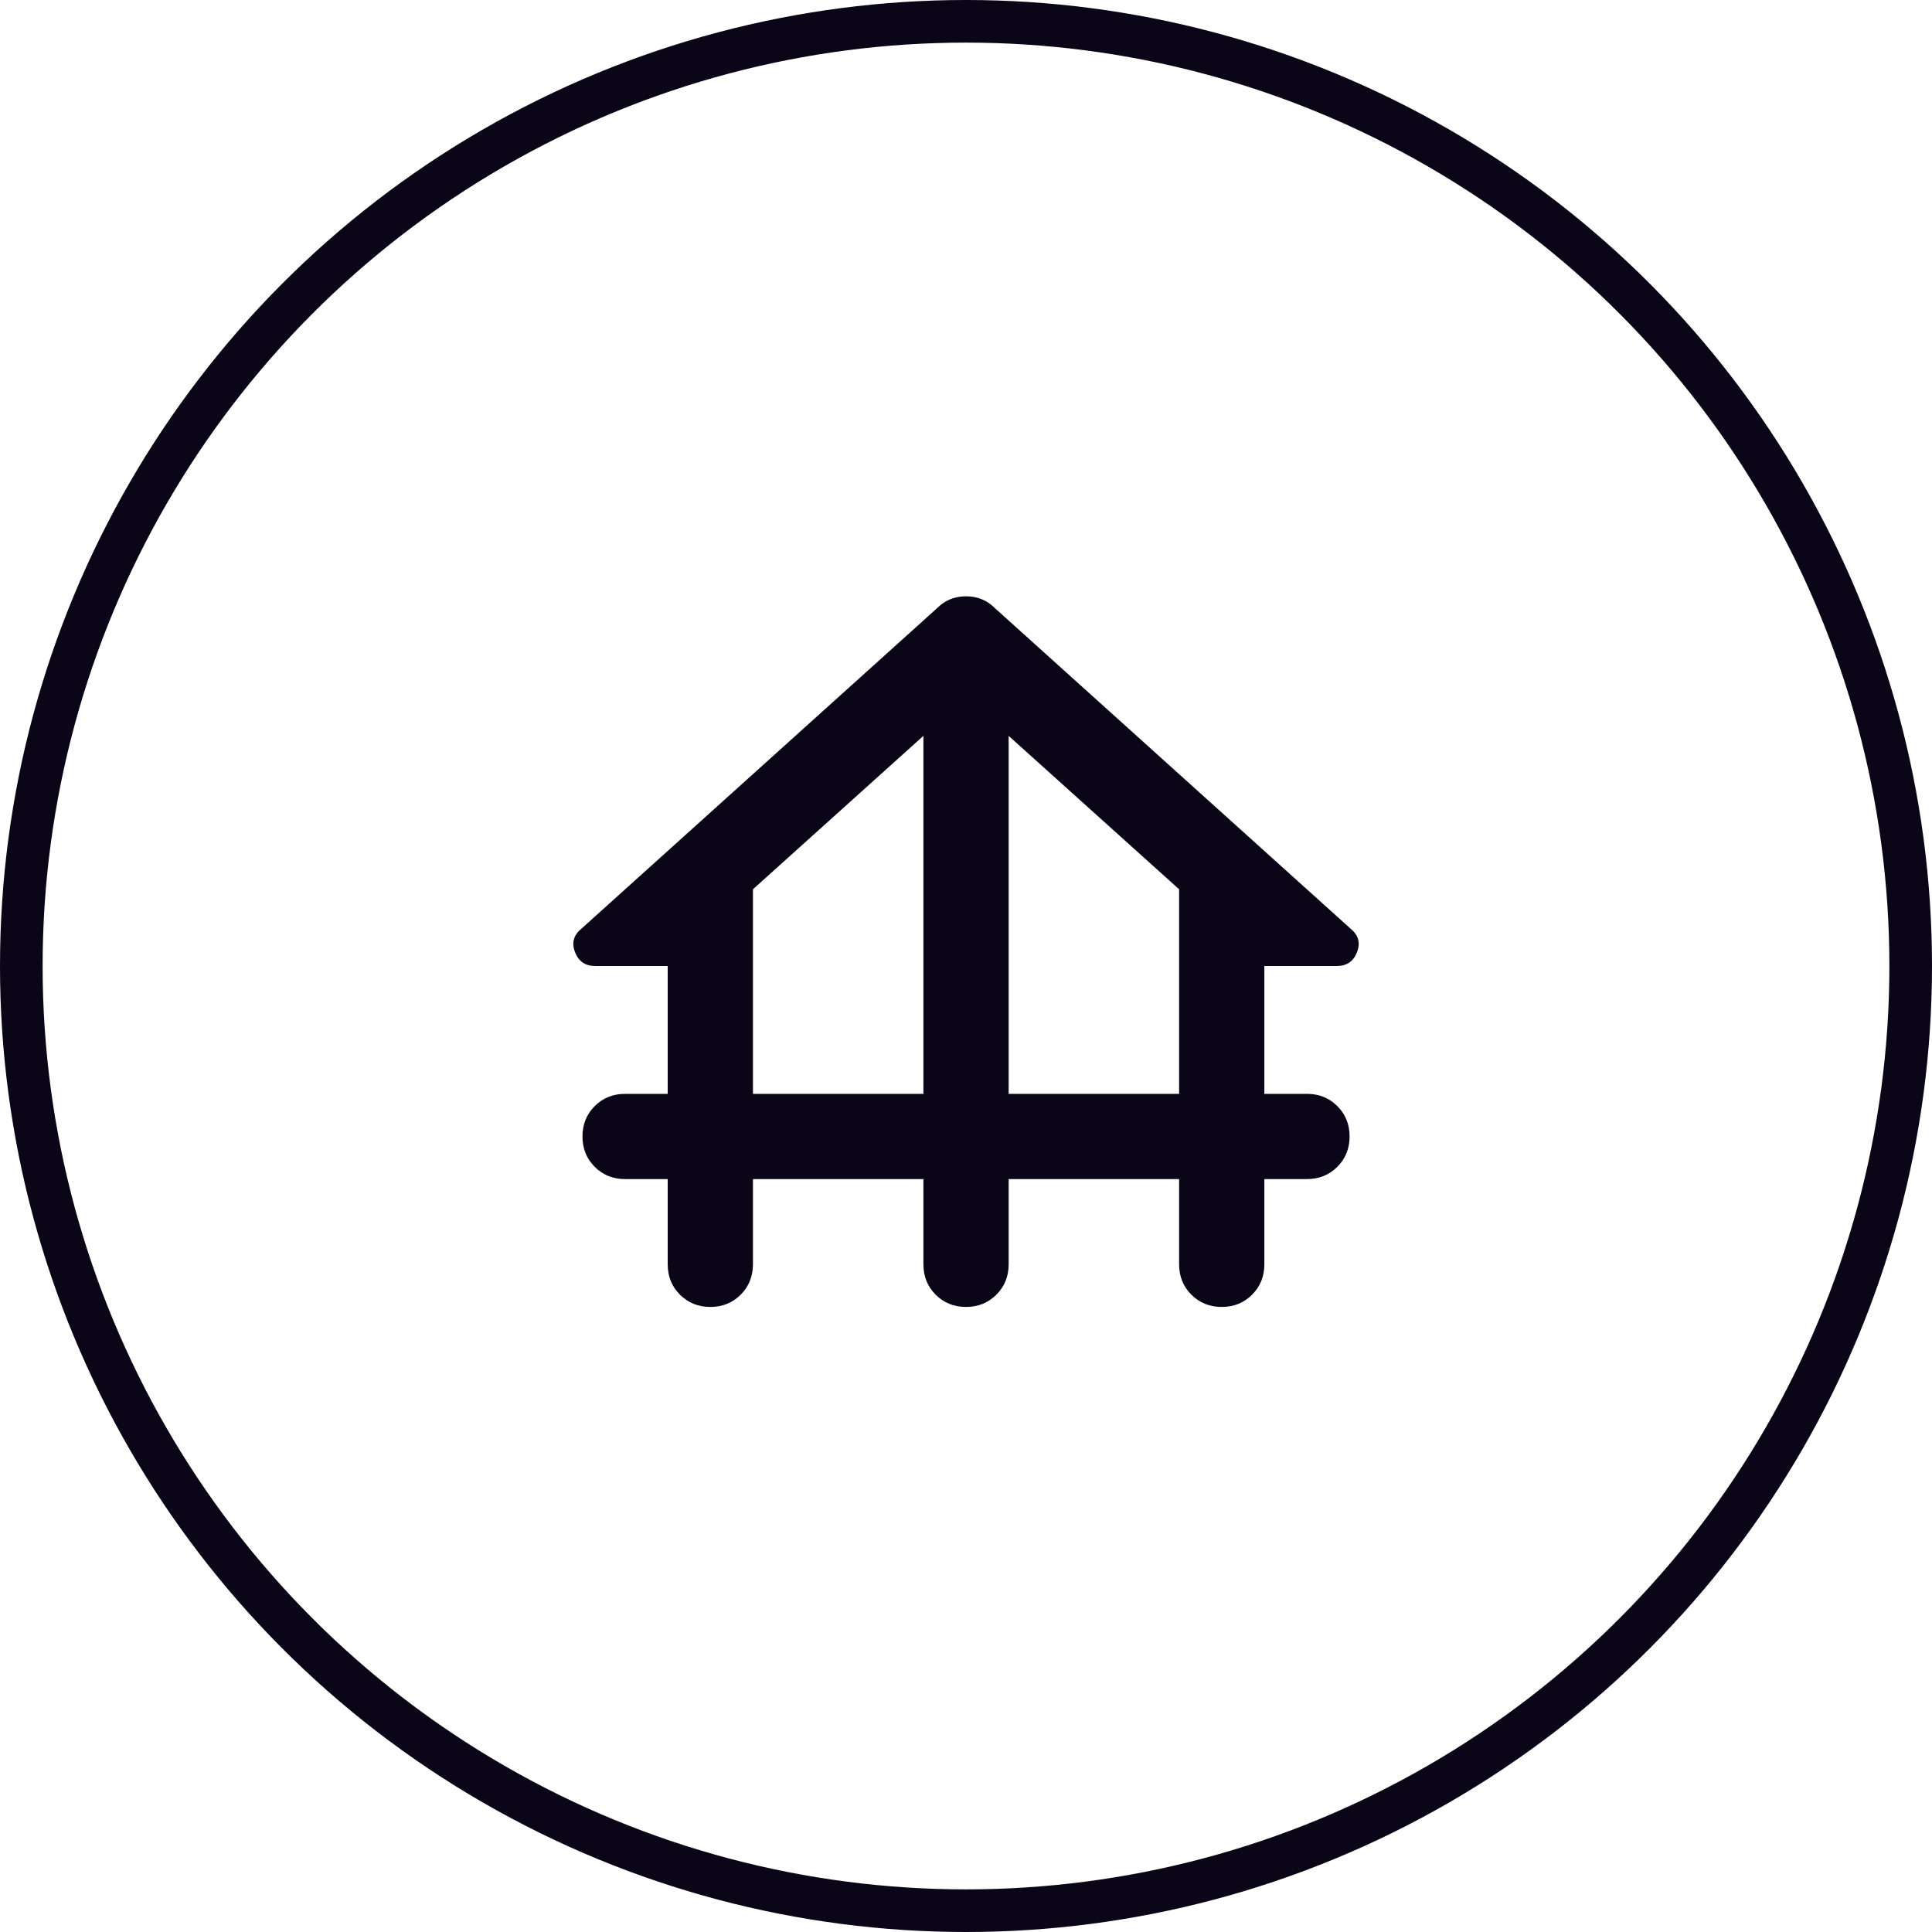
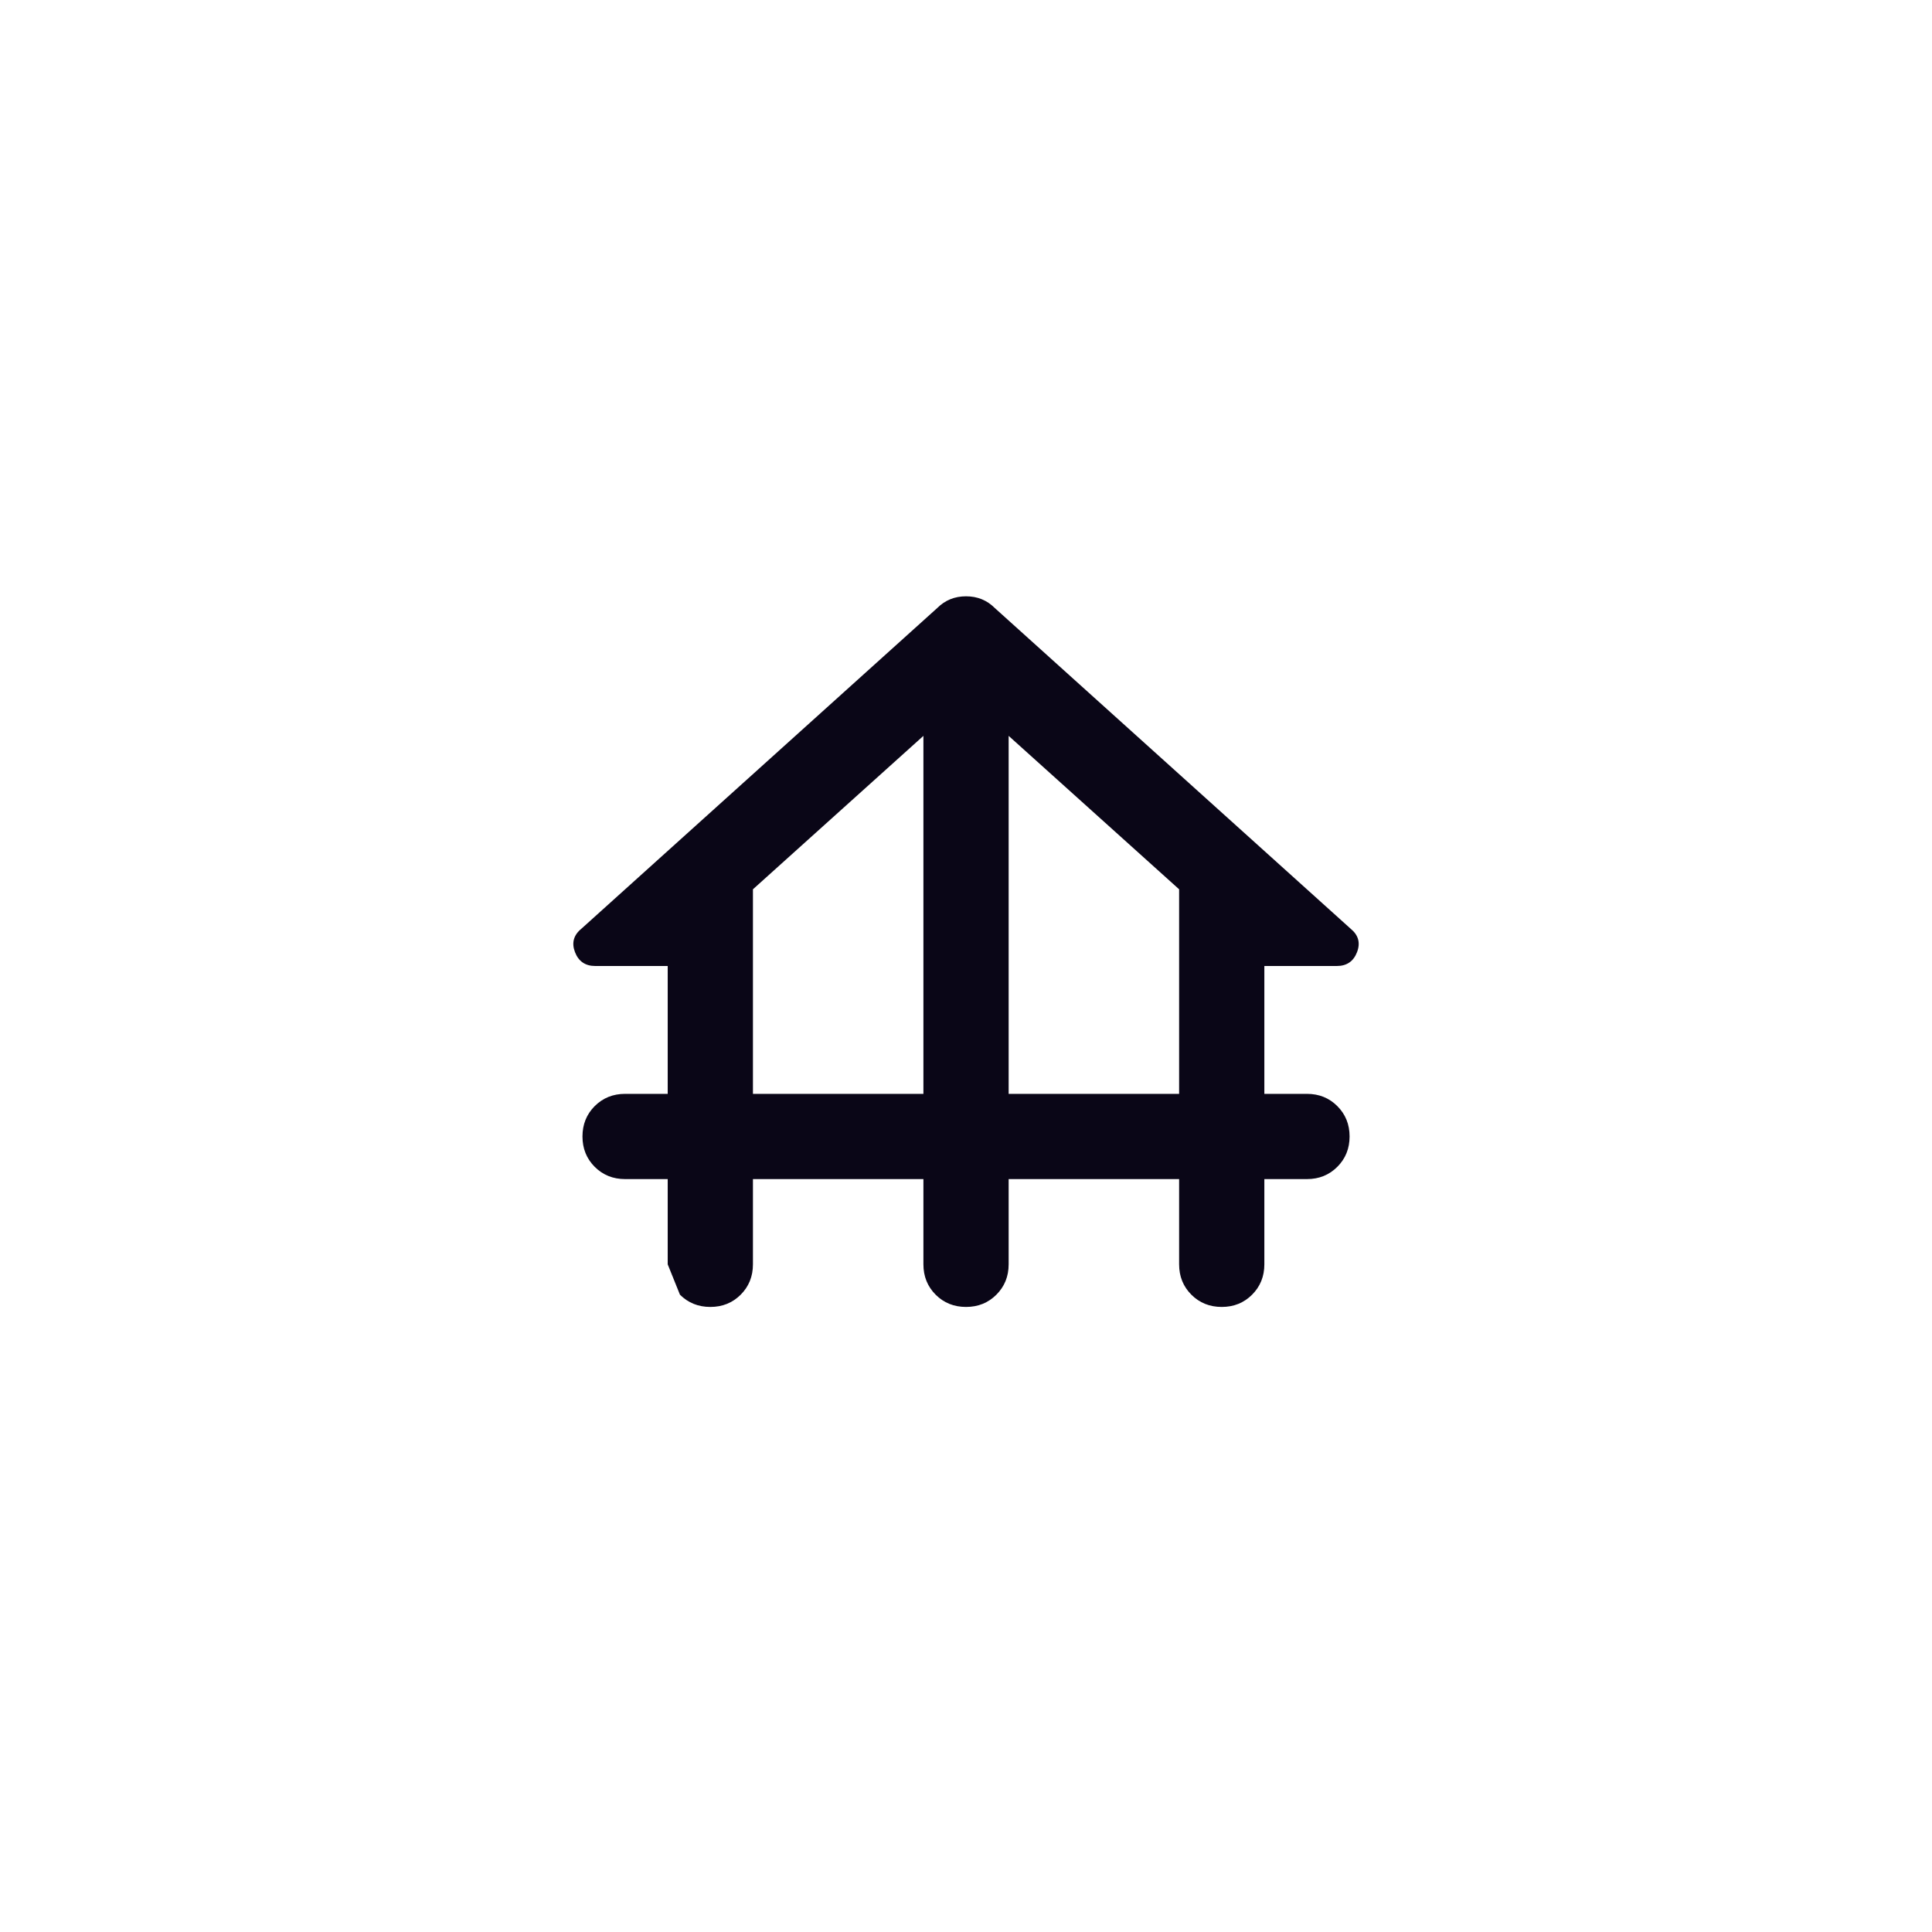
<svg xmlns="http://www.w3.org/2000/svg" width="68" height="68" viewBox="0 0 68 68" fill="none">
-   <path d="M23.501 44.5V41.5H22.001C21.576 41.5 21.22 41.356 20.932 41.069C20.645 40.781 20.501 40.425 20.501 40C20.501 39.575 20.645 39.219 20.932 38.931C21.22 38.644 21.576 38.5 22.001 38.5H23.501V34H20.951C20.601 34 20.363 33.837 20.238 33.513C20.113 33.188 20.188 32.913 20.463 32.688L32.988 21.4C33.263 21.125 33.601 20.988 34.001 20.988C34.401 20.988 34.738 21.125 35.013 21.4L47.538 32.688C47.813 32.913 47.888 33.188 47.763 33.513C47.638 33.837 47.401 34 47.051 34H44.501V38.5H46.001C46.426 38.5 46.782 38.644 47.069 38.931C47.357 39.219 47.501 39.575 47.501 40C47.501 40.425 47.357 40.781 47.069 41.069C46.782 41.356 46.426 41.5 46.001 41.5H44.501V44.5C44.501 44.925 44.357 45.281 44.069 45.569C43.782 45.856 43.426 46 43.001 46C42.576 46 42.219 45.856 41.932 45.569C41.645 45.281 41.501 44.925 41.501 44.5V41.5H35.501V44.5C35.501 44.925 35.357 45.281 35.069 45.569C34.782 45.856 34.426 46 34.001 46C33.576 46 33.219 45.856 32.932 45.569C32.645 45.281 32.501 44.925 32.501 44.5V41.5H26.501V44.5C26.501 44.925 26.357 45.281 26.07 45.569C25.782 45.856 25.426 46 25.001 46C24.576 46 24.22 45.856 23.932 45.569C23.645 45.281 23.501 44.925 23.501 44.5ZM26.501 38.5H32.501V25.9L26.501 31.3V38.5ZM35.501 38.5H41.501V31.3L35.501 25.9V38.5Z" fill="#0A0617" />
-   <circle cx="34" cy="34" r="33.25" stroke="#0A0617" stroke-width="1.5" />
+   <path d="M23.501 44.5V41.5H22.001C21.576 41.5 21.22 41.356 20.932 41.069C20.645 40.781 20.501 40.425 20.501 40C20.501 39.575 20.645 39.219 20.932 38.931C21.22 38.644 21.576 38.5 22.001 38.5H23.501V34H20.951C20.601 34 20.363 33.837 20.238 33.513C20.113 33.188 20.188 32.913 20.463 32.688L32.988 21.4C33.263 21.125 33.601 20.988 34.001 20.988C34.401 20.988 34.738 21.125 35.013 21.4L47.538 32.688C47.813 32.913 47.888 33.188 47.763 33.513C47.638 33.837 47.401 34 47.051 34H44.501V38.5H46.001C46.426 38.5 46.782 38.644 47.069 38.931C47.357 39.219 47.501 39.575 47.501 40C47.501 40.425 47.357 40.781 47.069 41.069C46.782 41.356 46.426 41.5 46.001 41.5H44.501V44.5C44.501 44.925 44.357 45.281 44.069 45.569C43.782 45.856 43.426 46 43.001 46C42.576 46 42.219 45.856 41.932 45.569C41.645 45.281 41.501 44.925 41.501 44.5V41.5H35.501V44.5C35.501 44.925 35.357 45.281 35.069 45.569C34.782 45.856 34.426 46 34.001 46C33.576 46 33.219 45.856 32.932 45.569C32.645 45.281 32.501 44.925 32.501 44.5V41.5H26.501V44.5C26.501 44.925 26.357 45.281 26.07 45.569C25.782 45.856 25.426 46 25.001 46C24.576 46 24.22 45.856 23.932 45.569ZM26.501 38.5H32.501V25.9L26.501 31.3V38.5ZM35.501 38.5H41.501V31.3L35.501 25.9V38.5Z" fill="#0A0617" />
</svg>